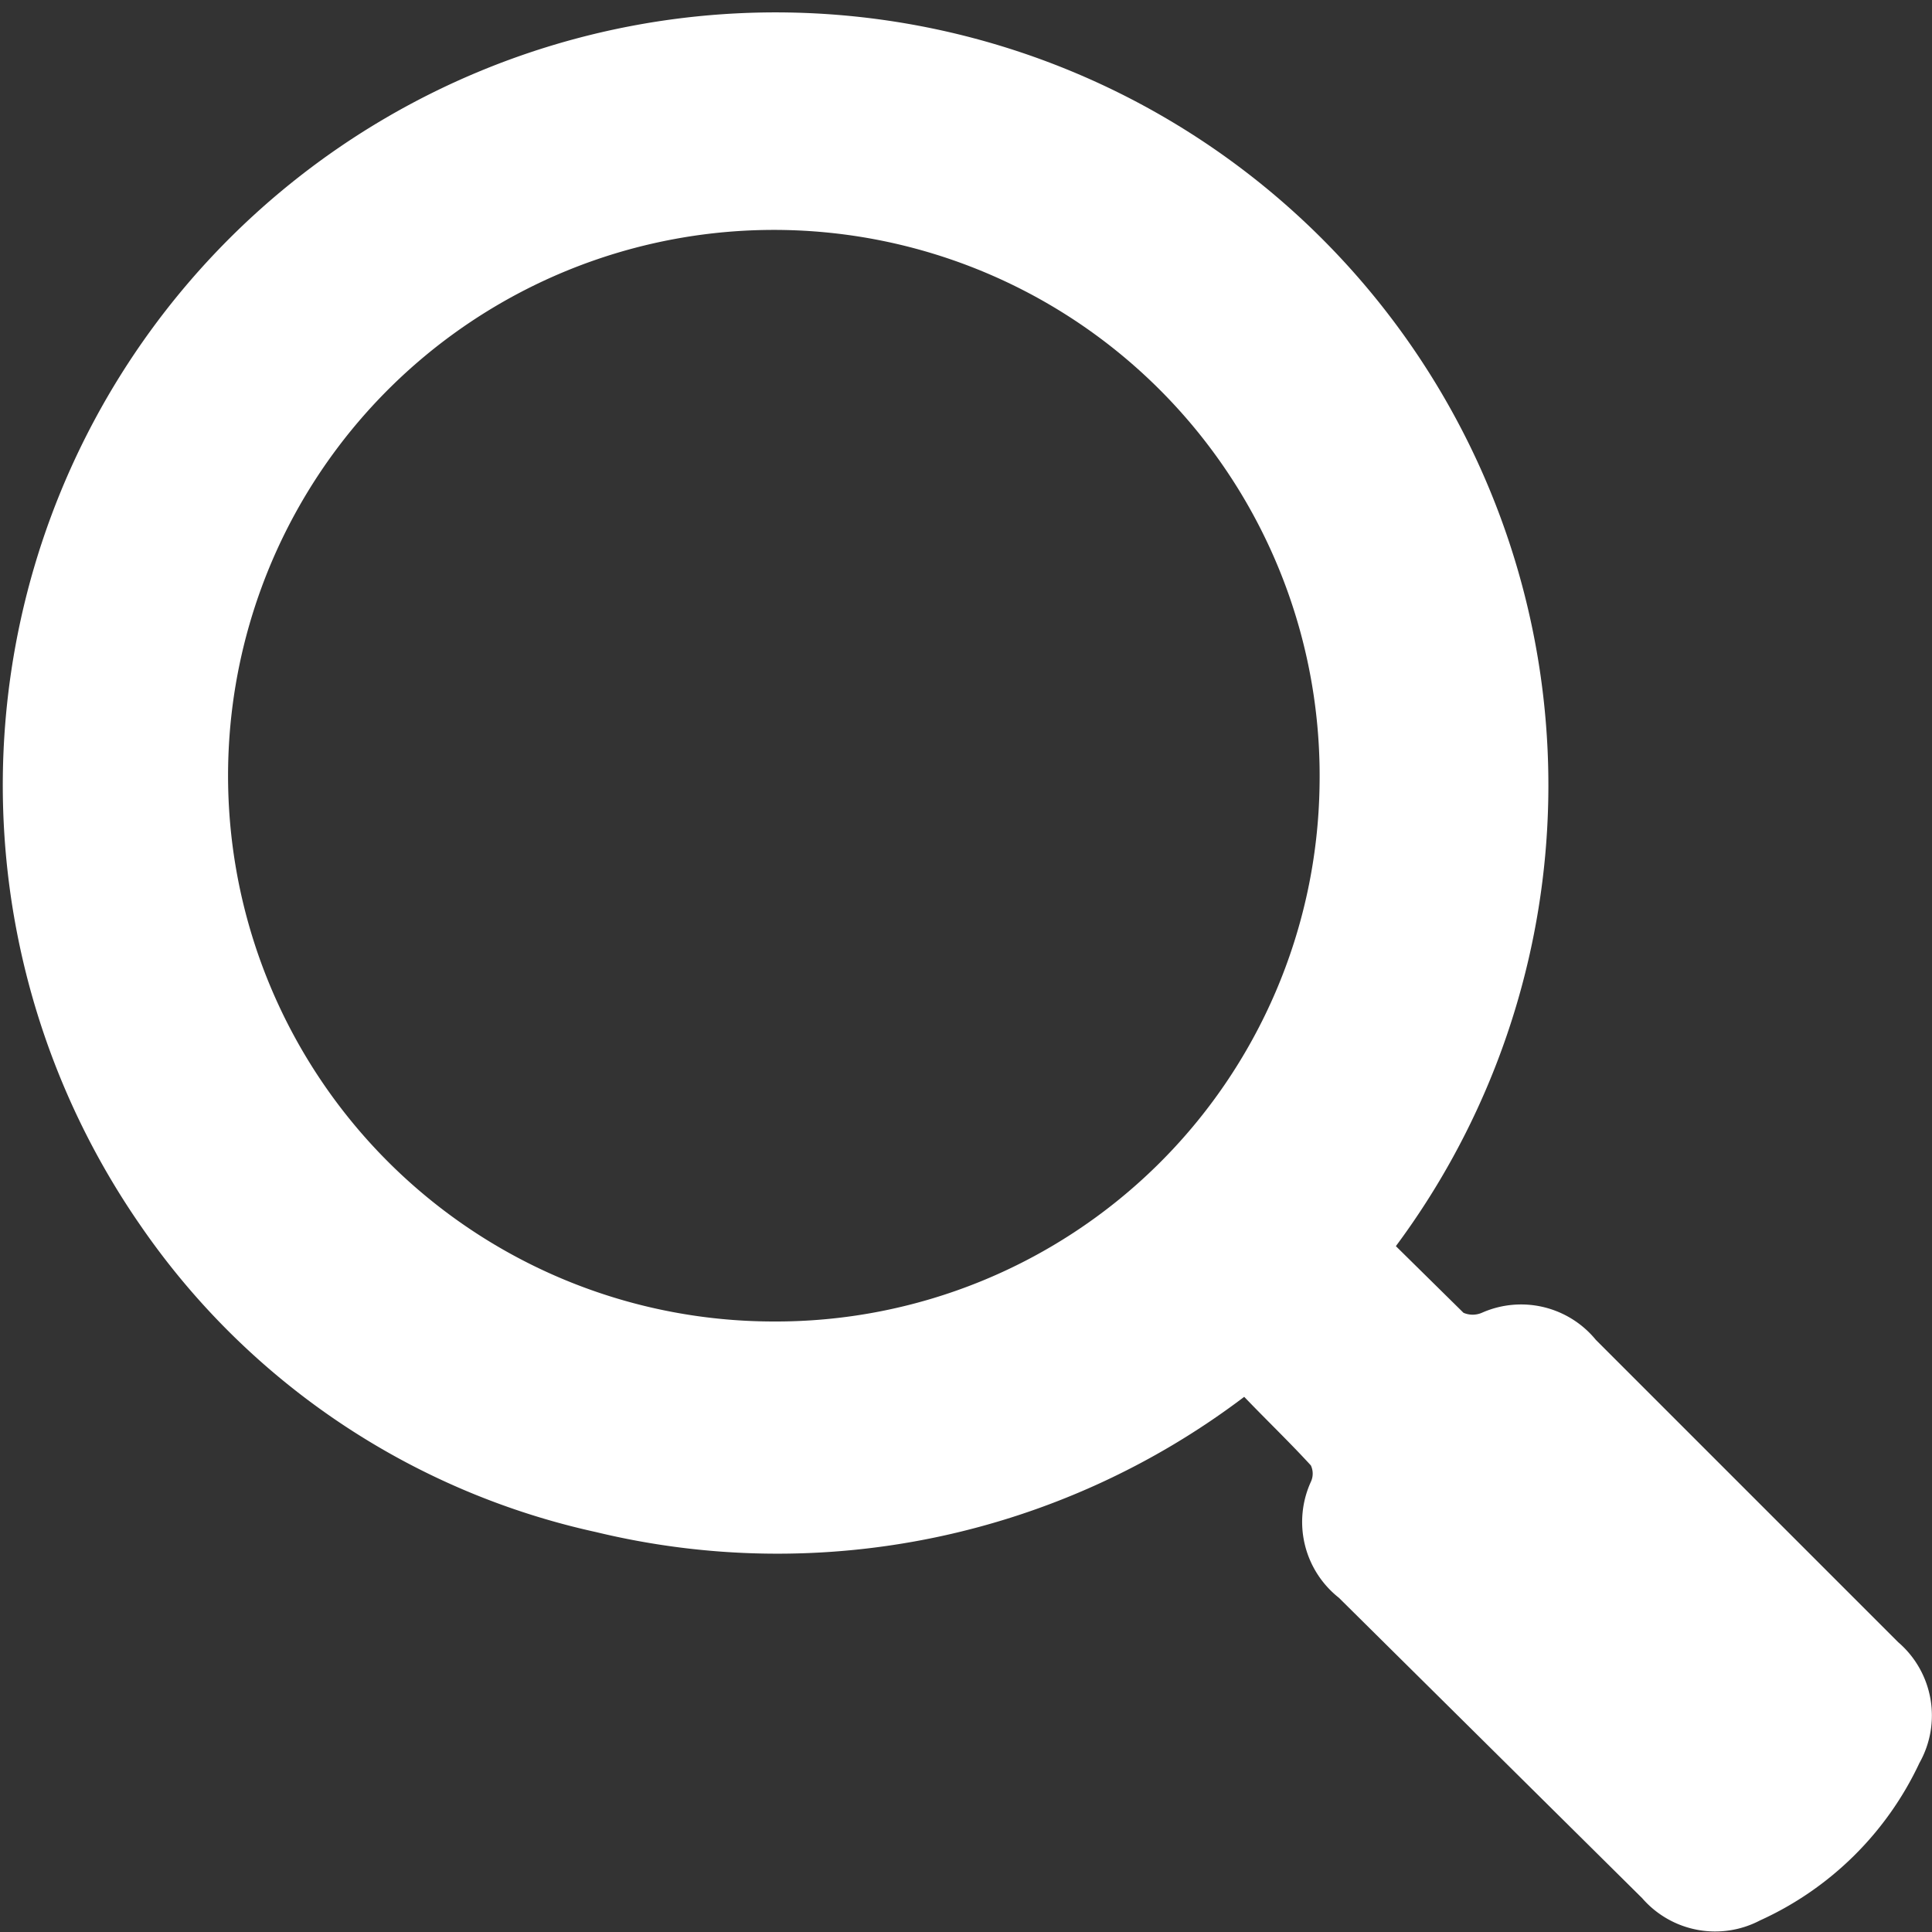
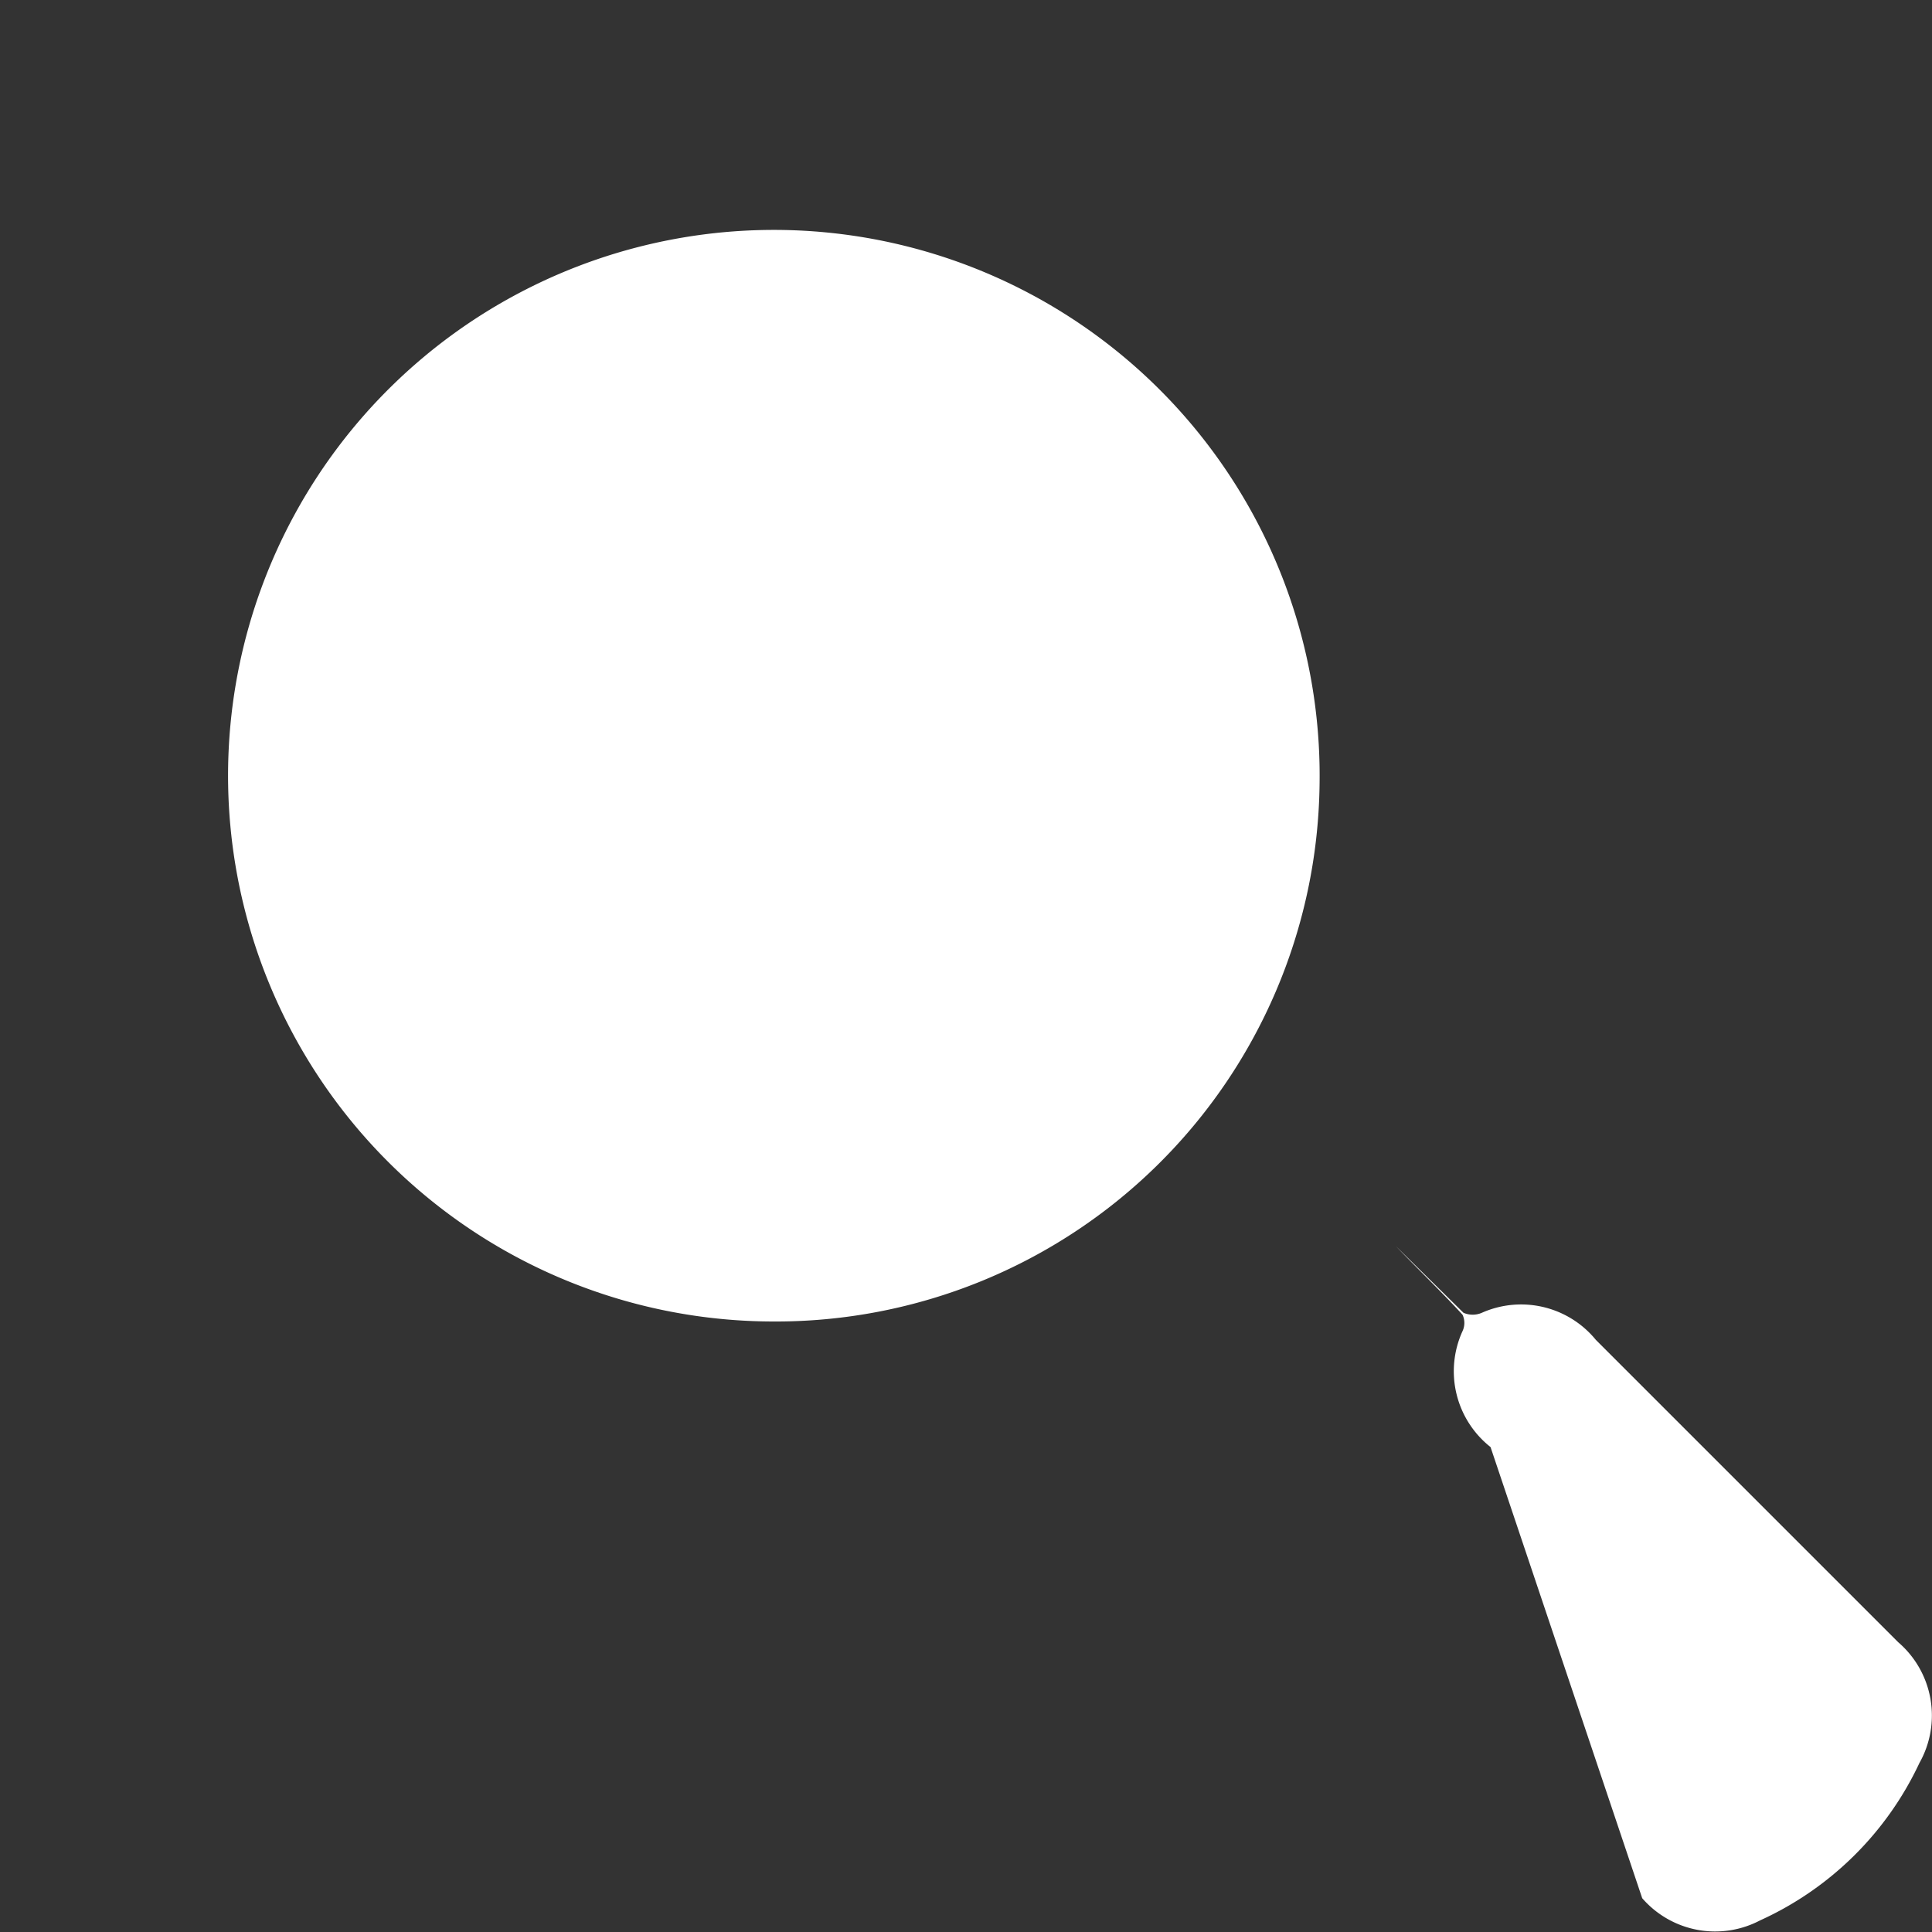
<svg xmlns="http://www.w3.org/2000/svg" viewBox="0 0 20 20">
  <rect x="0" y="0" width="20" height="20" fill="#333333" stroke="none" />
-   <path d="M19.65,17l-3.13-3.13a1,1,0,0,0-1.18-.28.24.24,0,0,1-.19,0l-.7-.69a8,8,0,1,0-13-.22,7.73,7.73,0,0,0,4.72,3.18,8,8,0,0,0,6.71-1.4c.23.24.47.47.69.71a.2.2,0,0,1,0,.17,1,1,0,0,0,.29,1.2L17,19.65a1,1,0,0,0,1.22.23,3.35,3.35,0,0,0,1.65-1.63A1,1,0,0,0,19.65,17ZM8,13.68a5.65,5.65,0,1,1,5.66-5.55A5.63,5.63,0,0,1,8,13.68Z" fill="#fff" />
+   <path d="M19.65,17l-3.13-3.13a1,1,0,0,0-1.18-.28.24.24,0,0,1-.19,0l-.7-.69c.23.24.47.47.69.71a.2.2,0,0,1,0,.17,1,1,0,0,0,.29,1.2L17,19.65a1,1,0,0,0,1.22.23,3.35,3.35,0,0,0,1.65-1.63A1,1,0,0,0,19.65,17ZM8,13.68a5.65,5.65,0,1,1,5.66-5.55A5.63,5.63,0,0,1,8,13.68Z" fill="#fff" />
</svg>